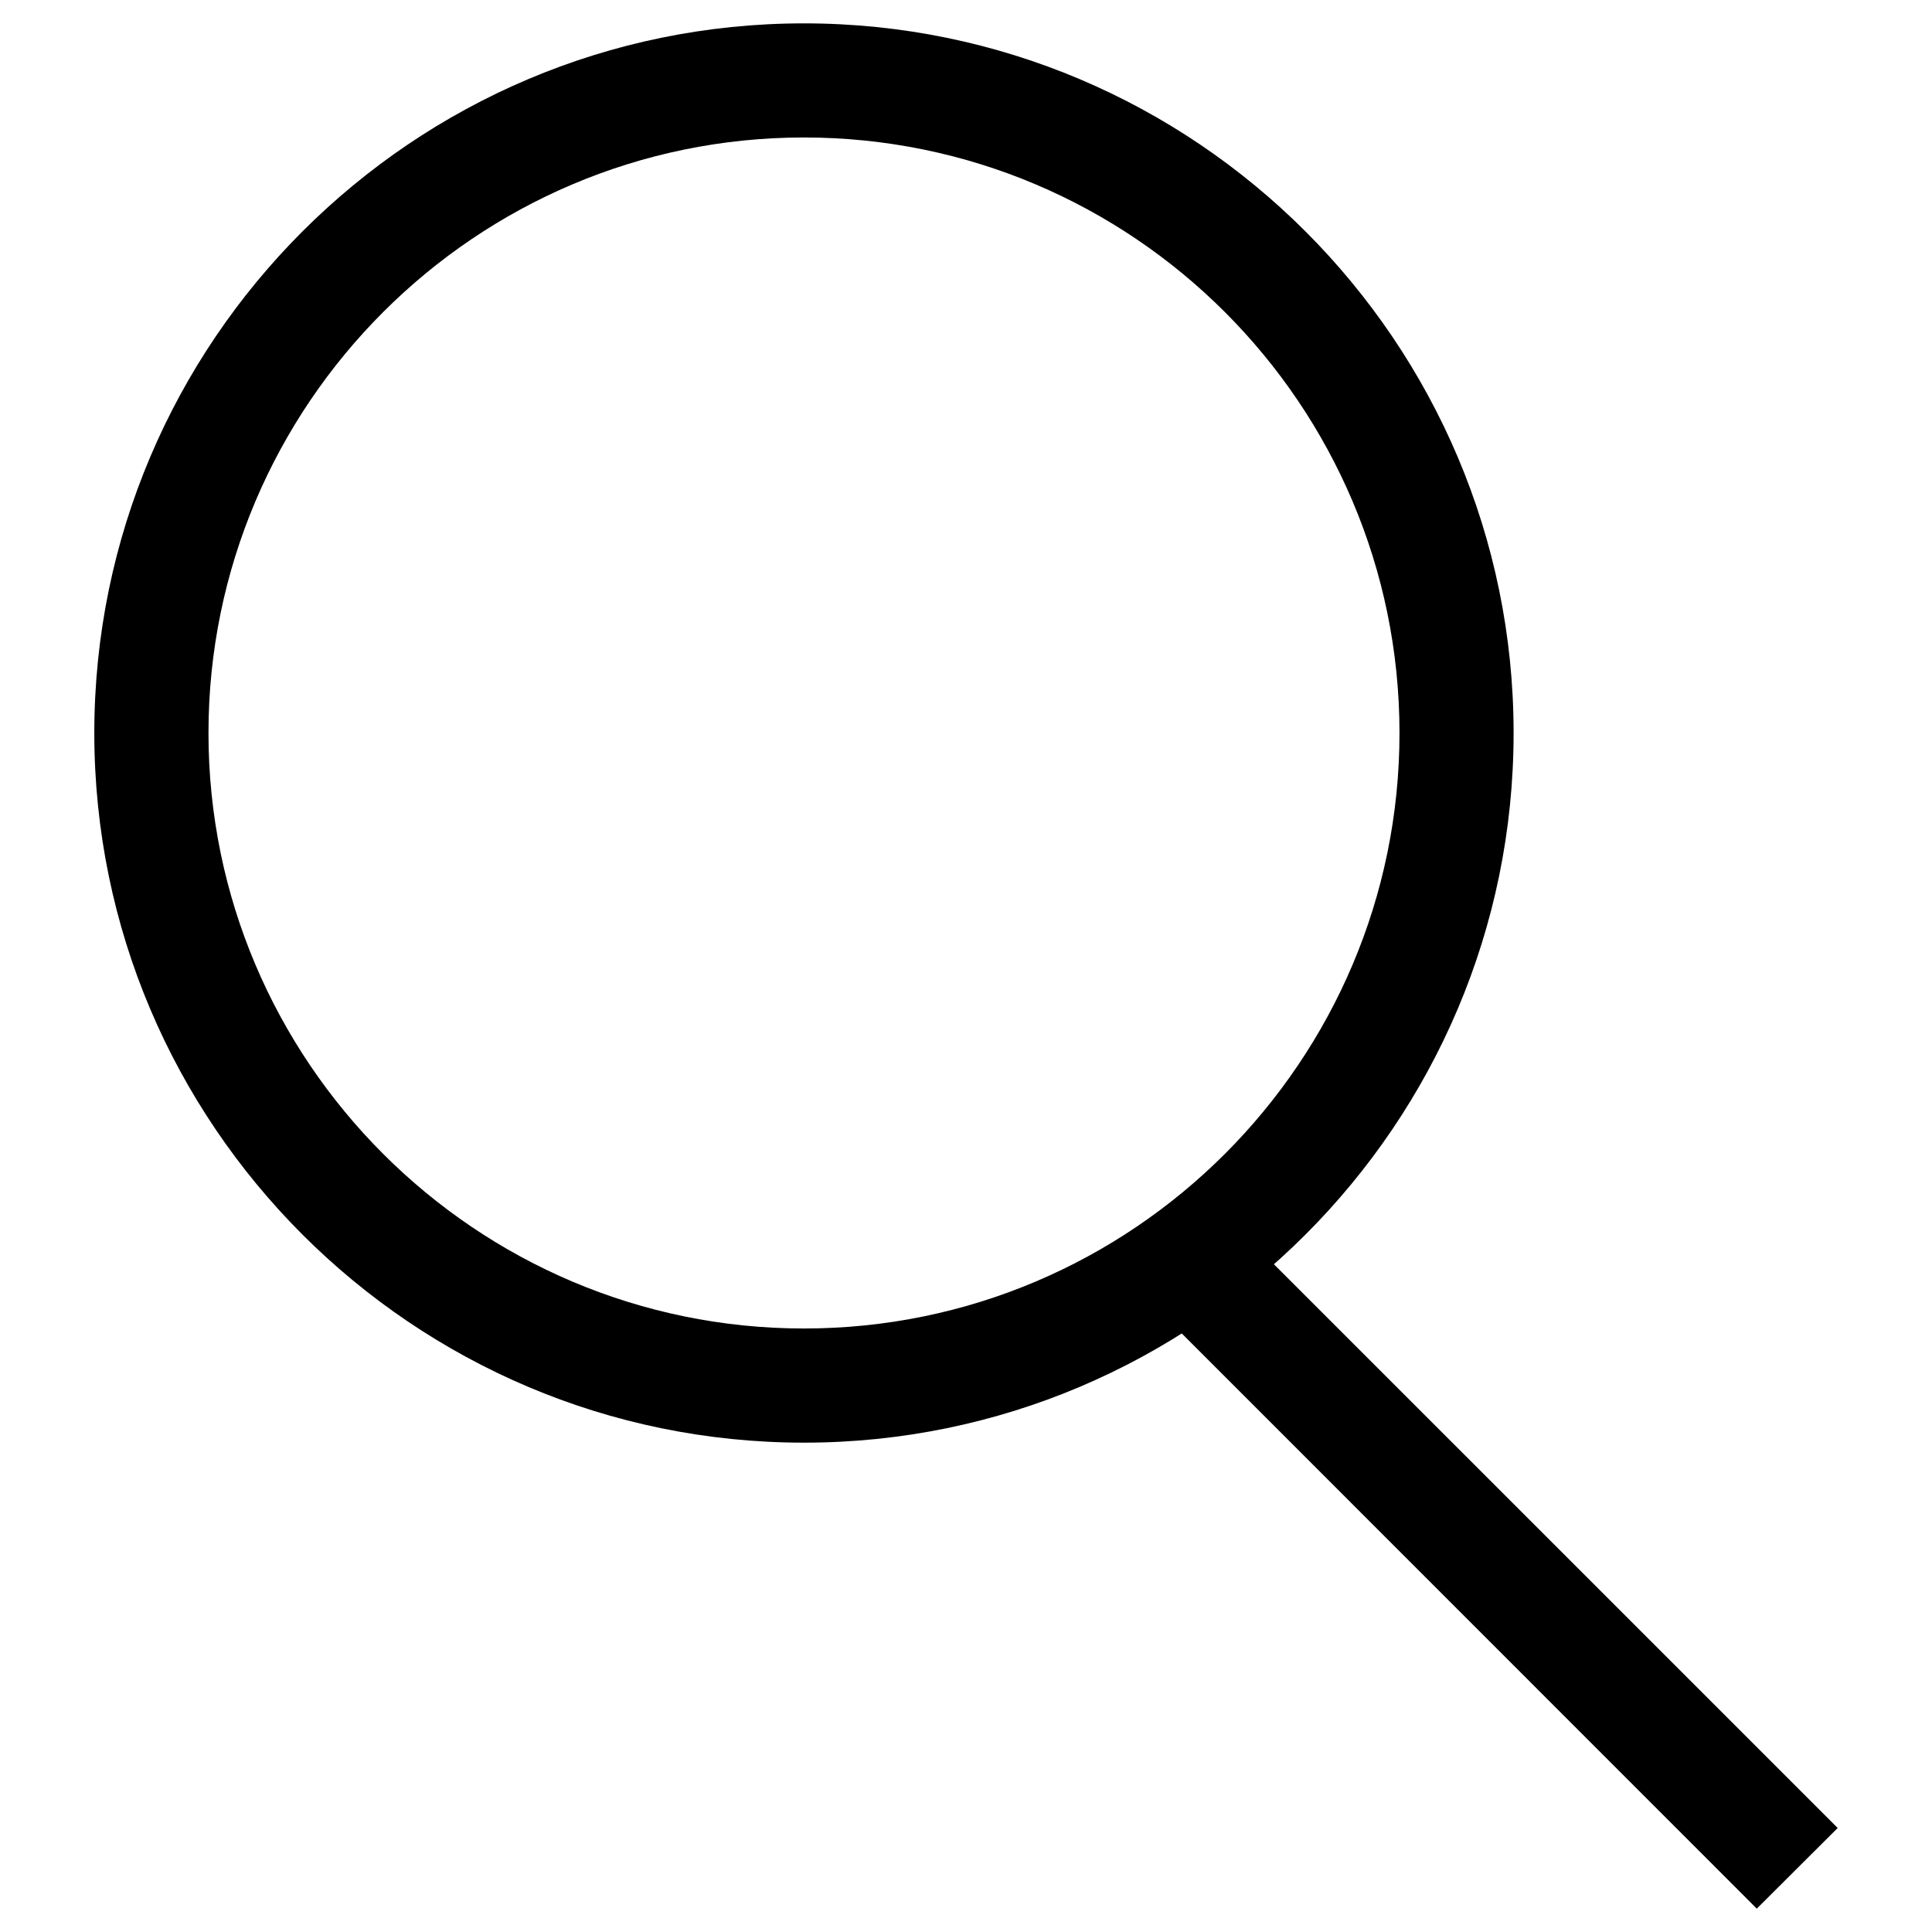
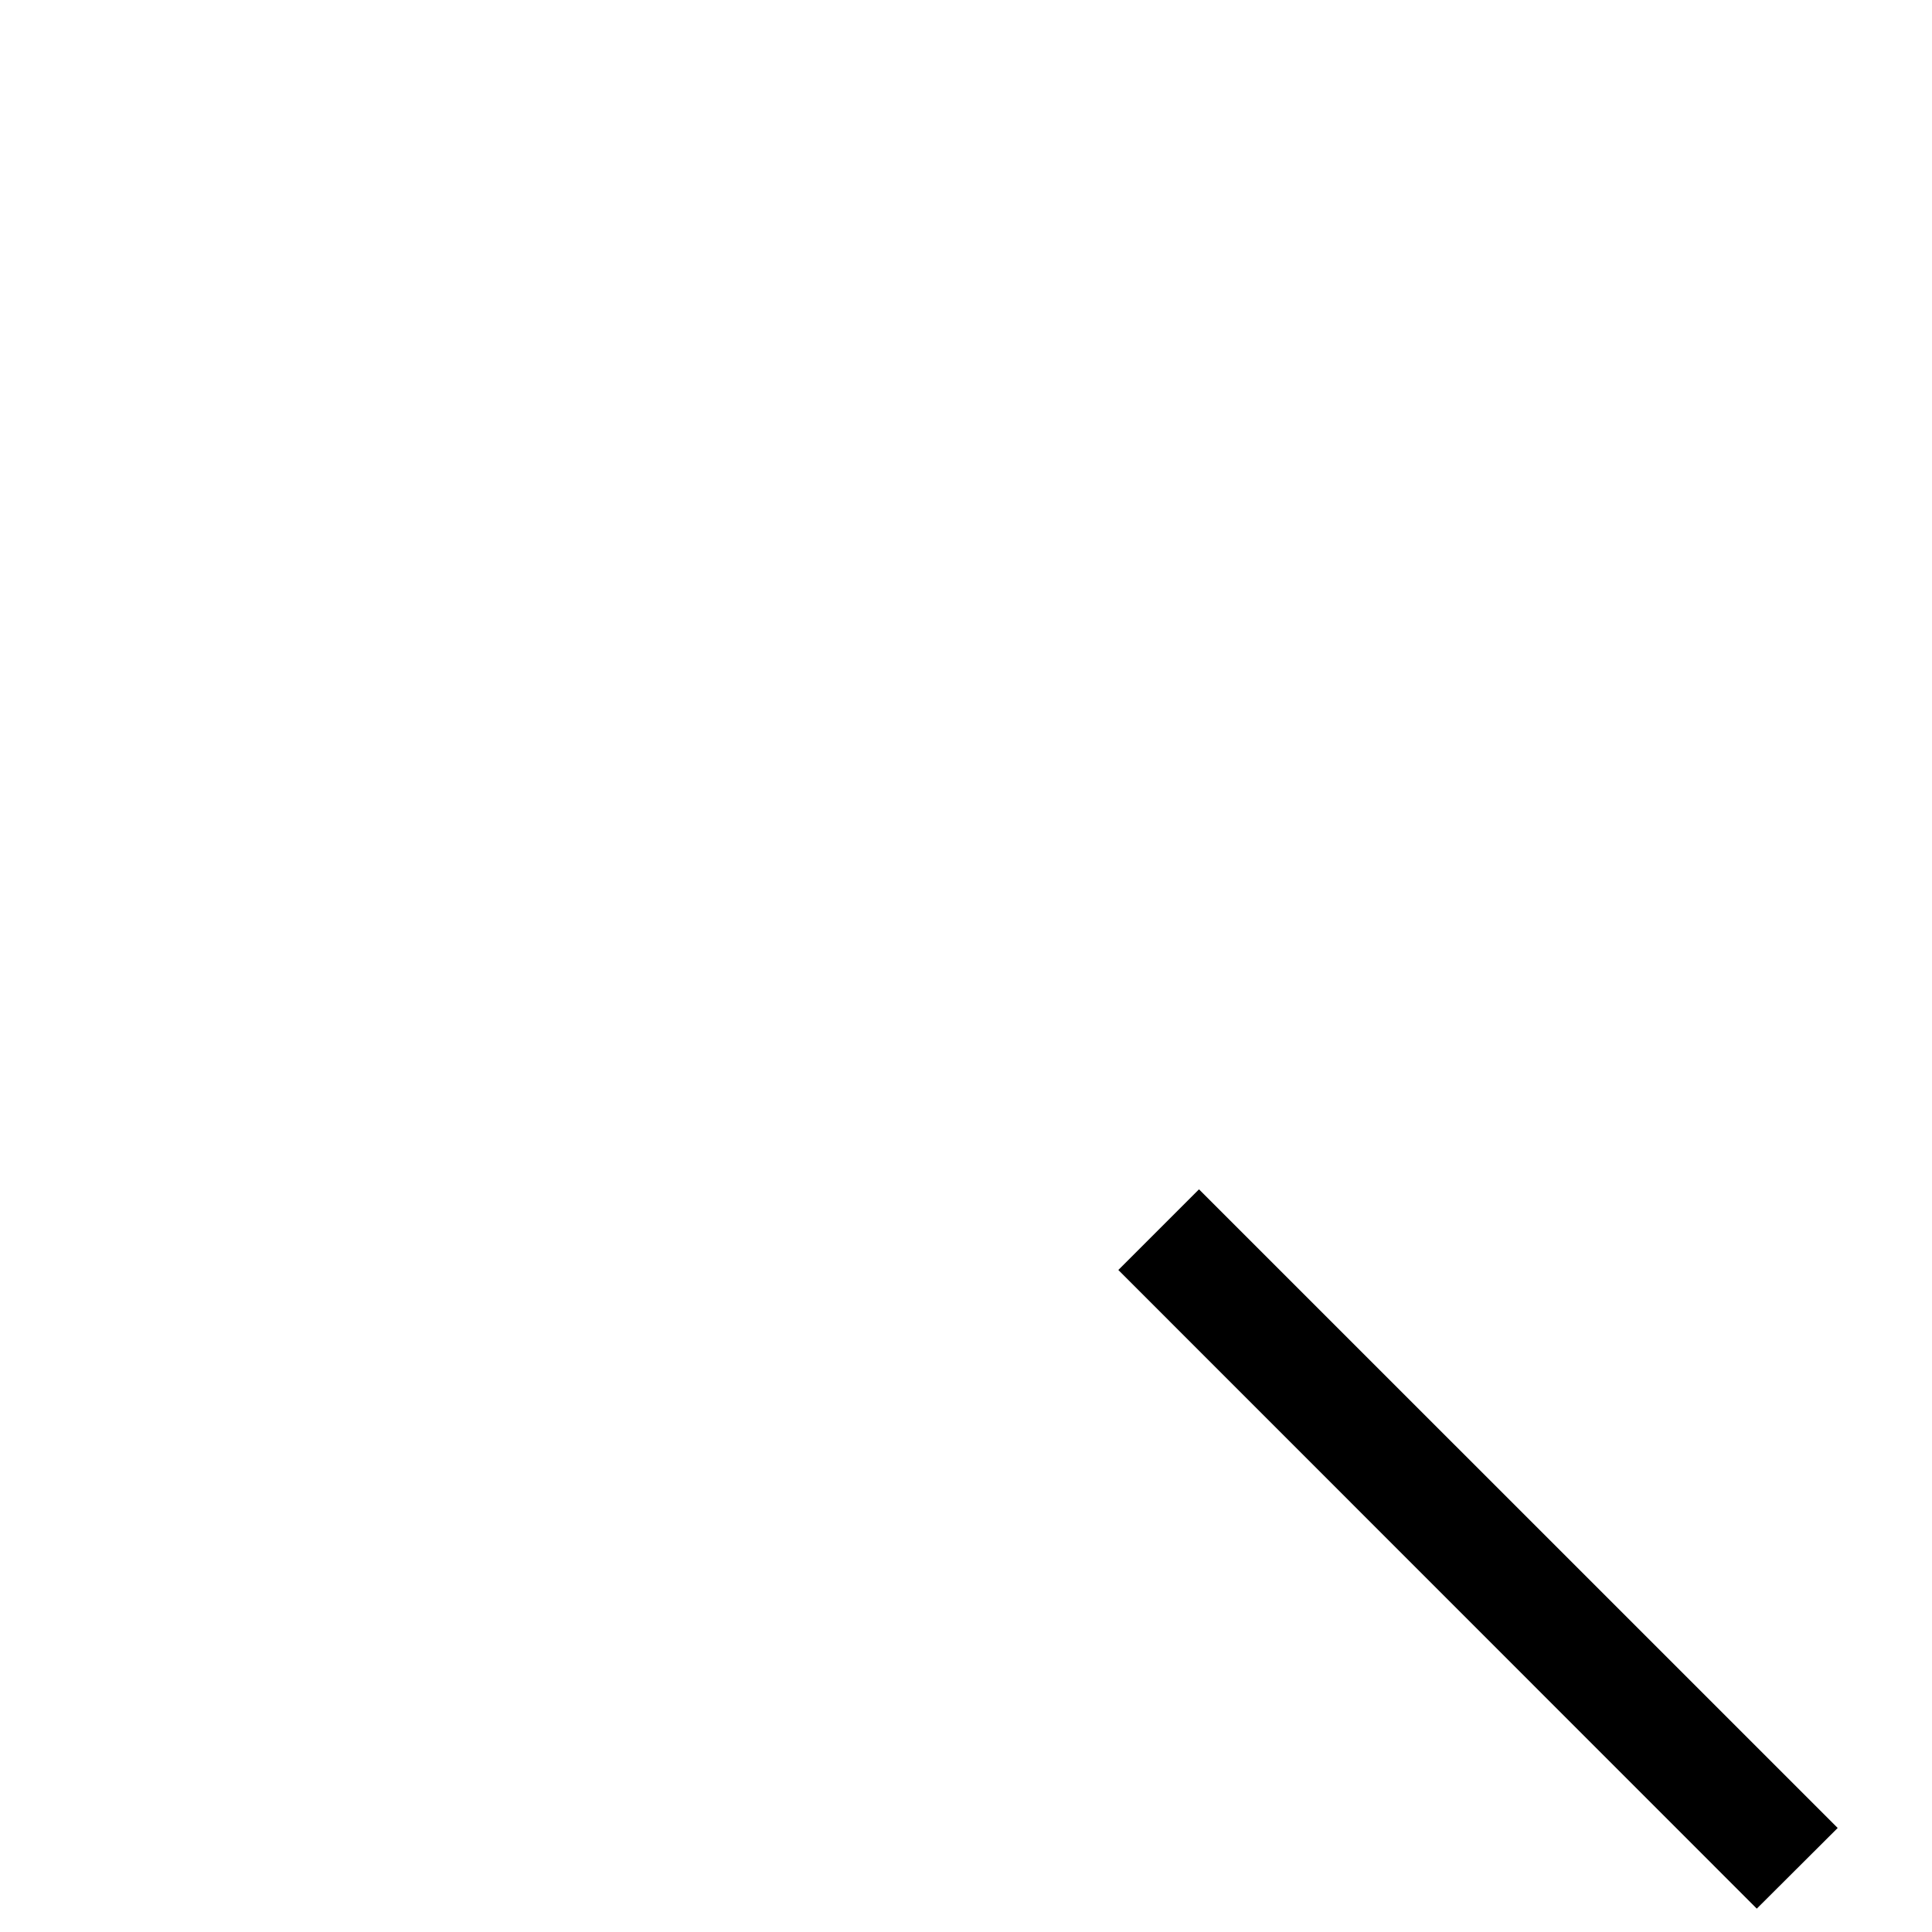
<svg xmlns="http://www.w3.org/2000/svg" width="32" height="32" viewBox="0 0 32 32">
-   <path fill-rule="nonzero" fill="rgb(0%, 0%, 0%)" fill-opacity="1" d="M 13.316 2.277 C 7.879 2.277 3.453 6.703 3.453 12.141 C 3.453 17.578 7.879 22.004 13.316 22.004 C 18.758 22.004 23.18 17.578 23.18 12.141 C 23.18 6.703 18.758 2.277 13.316 2.277 M 13.316 23.895 C 6.836 23.895 1.562 18.621 1.562 12.141 C 1.562 5.66 6.836 0.387 13.316 0.387 C 19.797 0.387 25.07 5.66 25.07 12.141 C 25.07 18.621 19.797 23.895 13.316 23.895 " />
  <path fill-rule="nonzero" fill="rgb(0%, 0%, 0%)" fill-opacity="1" d="M 29.098 31.613 L 18.523 21.035 L 19.859 19.699 L 30.438 30.277 Z M 29.098 31.613 " />
</svg>